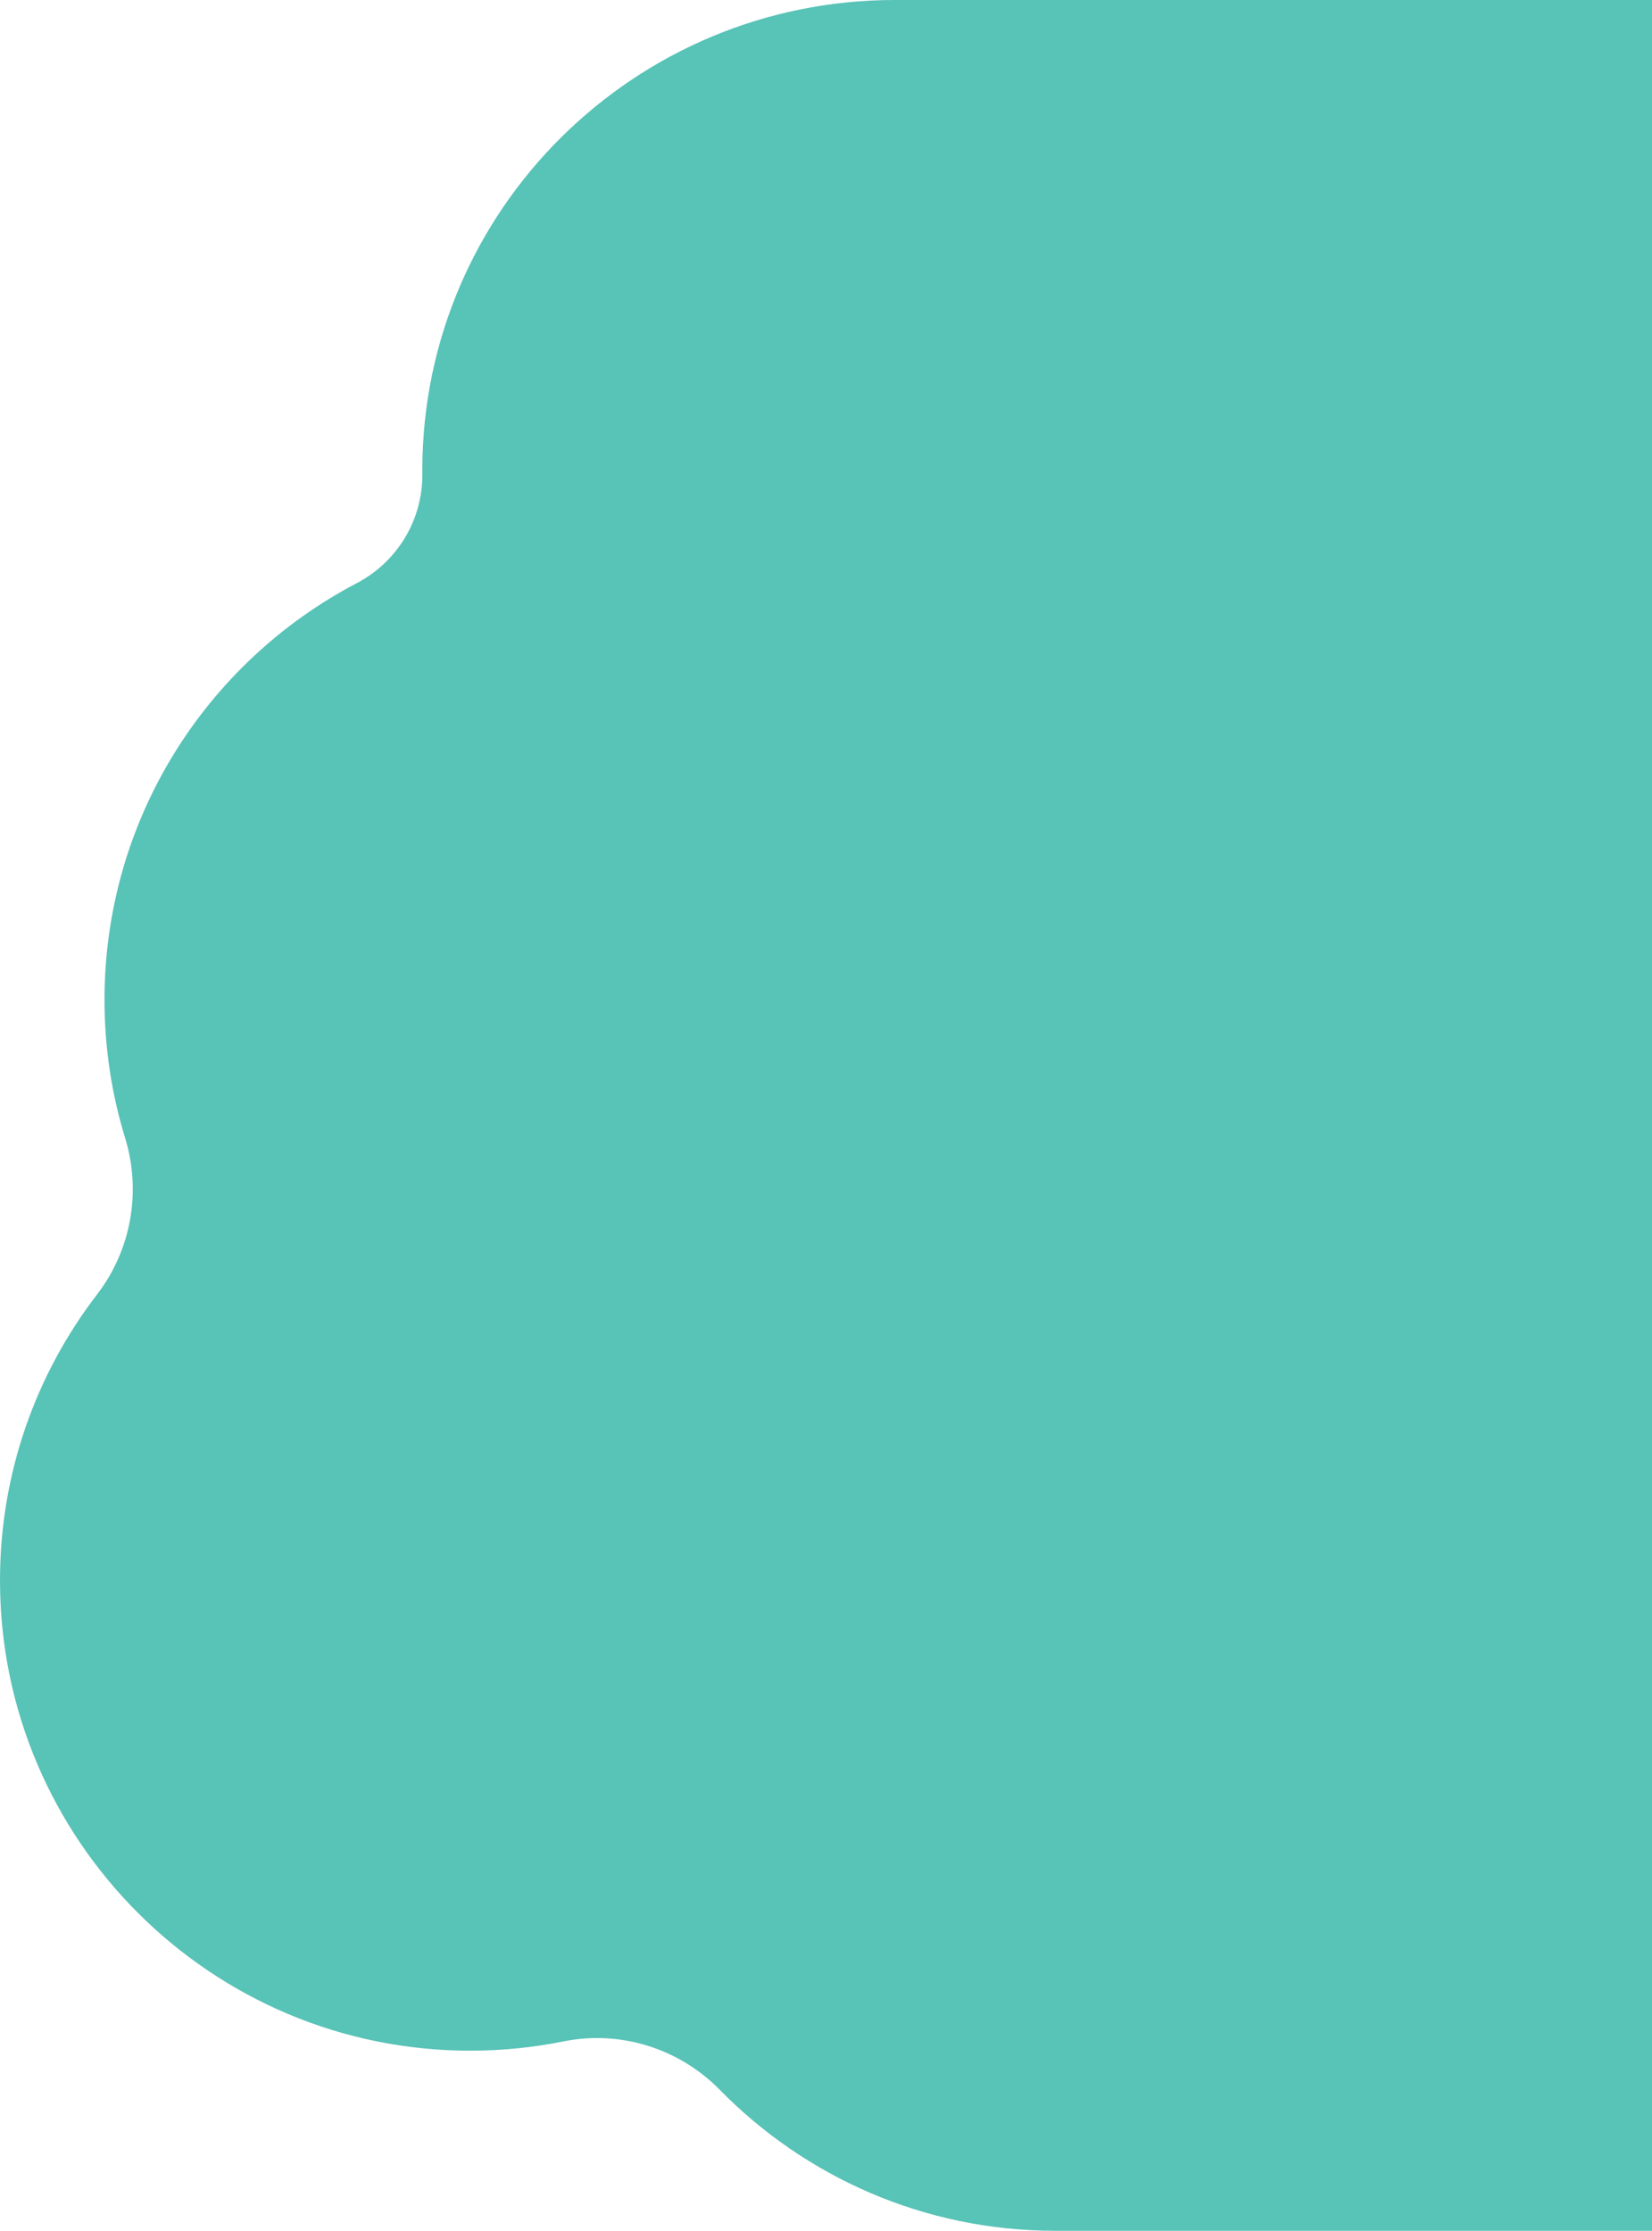
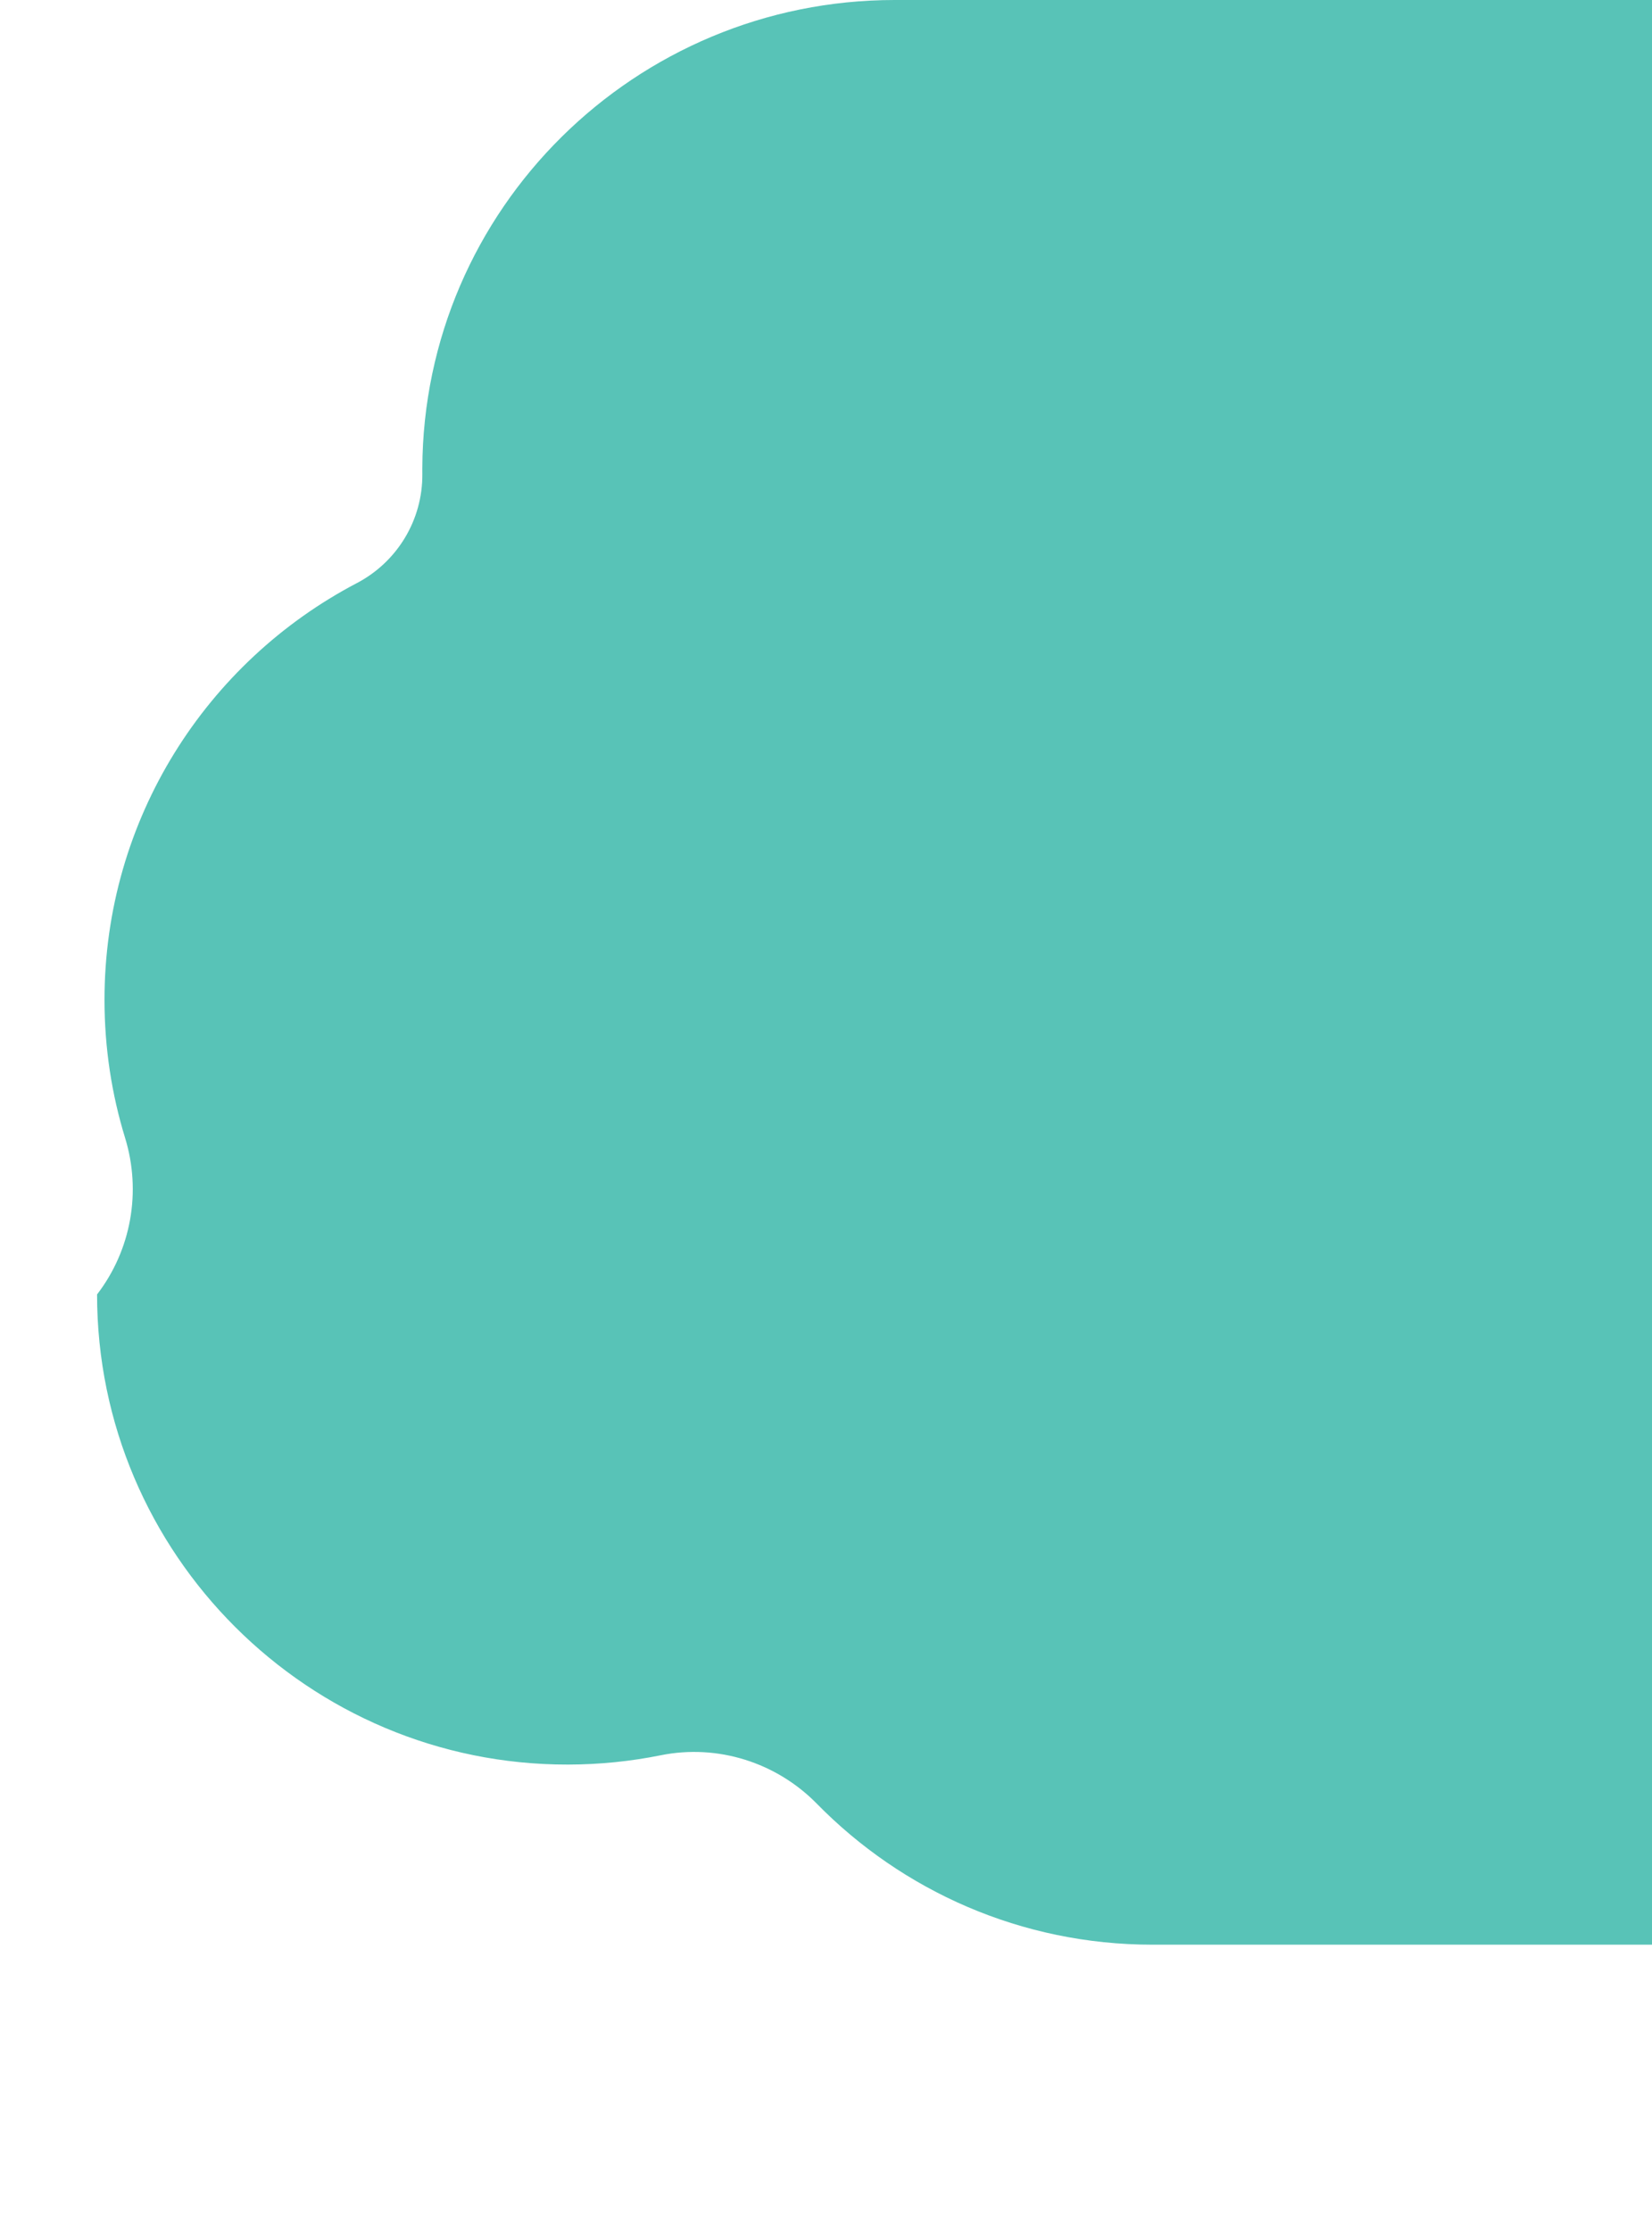
<svg xmlns="http://www.w3.org/2000/svg" id="Layer_2" viewBox="0 0 2183.16 2947.88">
  <g id="Layer_1-2">
-     <path d="M1182.29,0c-342.63,0-622.85,276.18-624.18,618.8,0,2.54,0,5.08.02,7.61.49,60.59-33.01,116.08-86.68,144.2-198.15,103.82-333.35,311.45-333.35,550.67,0,63.48,9.52,124.74,27.22,182.42,21.76,70.94,8.14,147.98-37.05,206.83C47.82,1815.26,0,1946.35,0,2088.61c0,343.01,279.46,621.92,622.47,621.26,41.9-.08,82.82-4.31,122.39-12.29,75.11-15.16,152.71,9.32,206.37,64.02,112.74,114.96,269.82,186.28,443.56,186.28h788.38V0h-1000.87Z" style="fill:#58c3b7;" />
+     <path d="M1182.29,0c-342.63,0-622.85,276.18-624.18,618.8,0,2.54,0,5.08.02,7.61.49,60.59-33.01,116.08-86.68,144.2-198.15,103.82-333.35,311.45-333.35,550.67,0,63.48,9.52,124.74,27.22,182.42,21.76,70.94,8.14,147.98-37.05,206.83c0,343.01,279.46,621.92,622.47,621.26,41.9-.08,82.82-4.31,122.39-12.29,75.11-15.16,152.71,9.32,206.37,64.02,112.74,114.96,269.82,186.28,443.56,186.28h788.38V0h-1000.87Z" style="fill:#58c3b7;" />
  </g>
</svg>